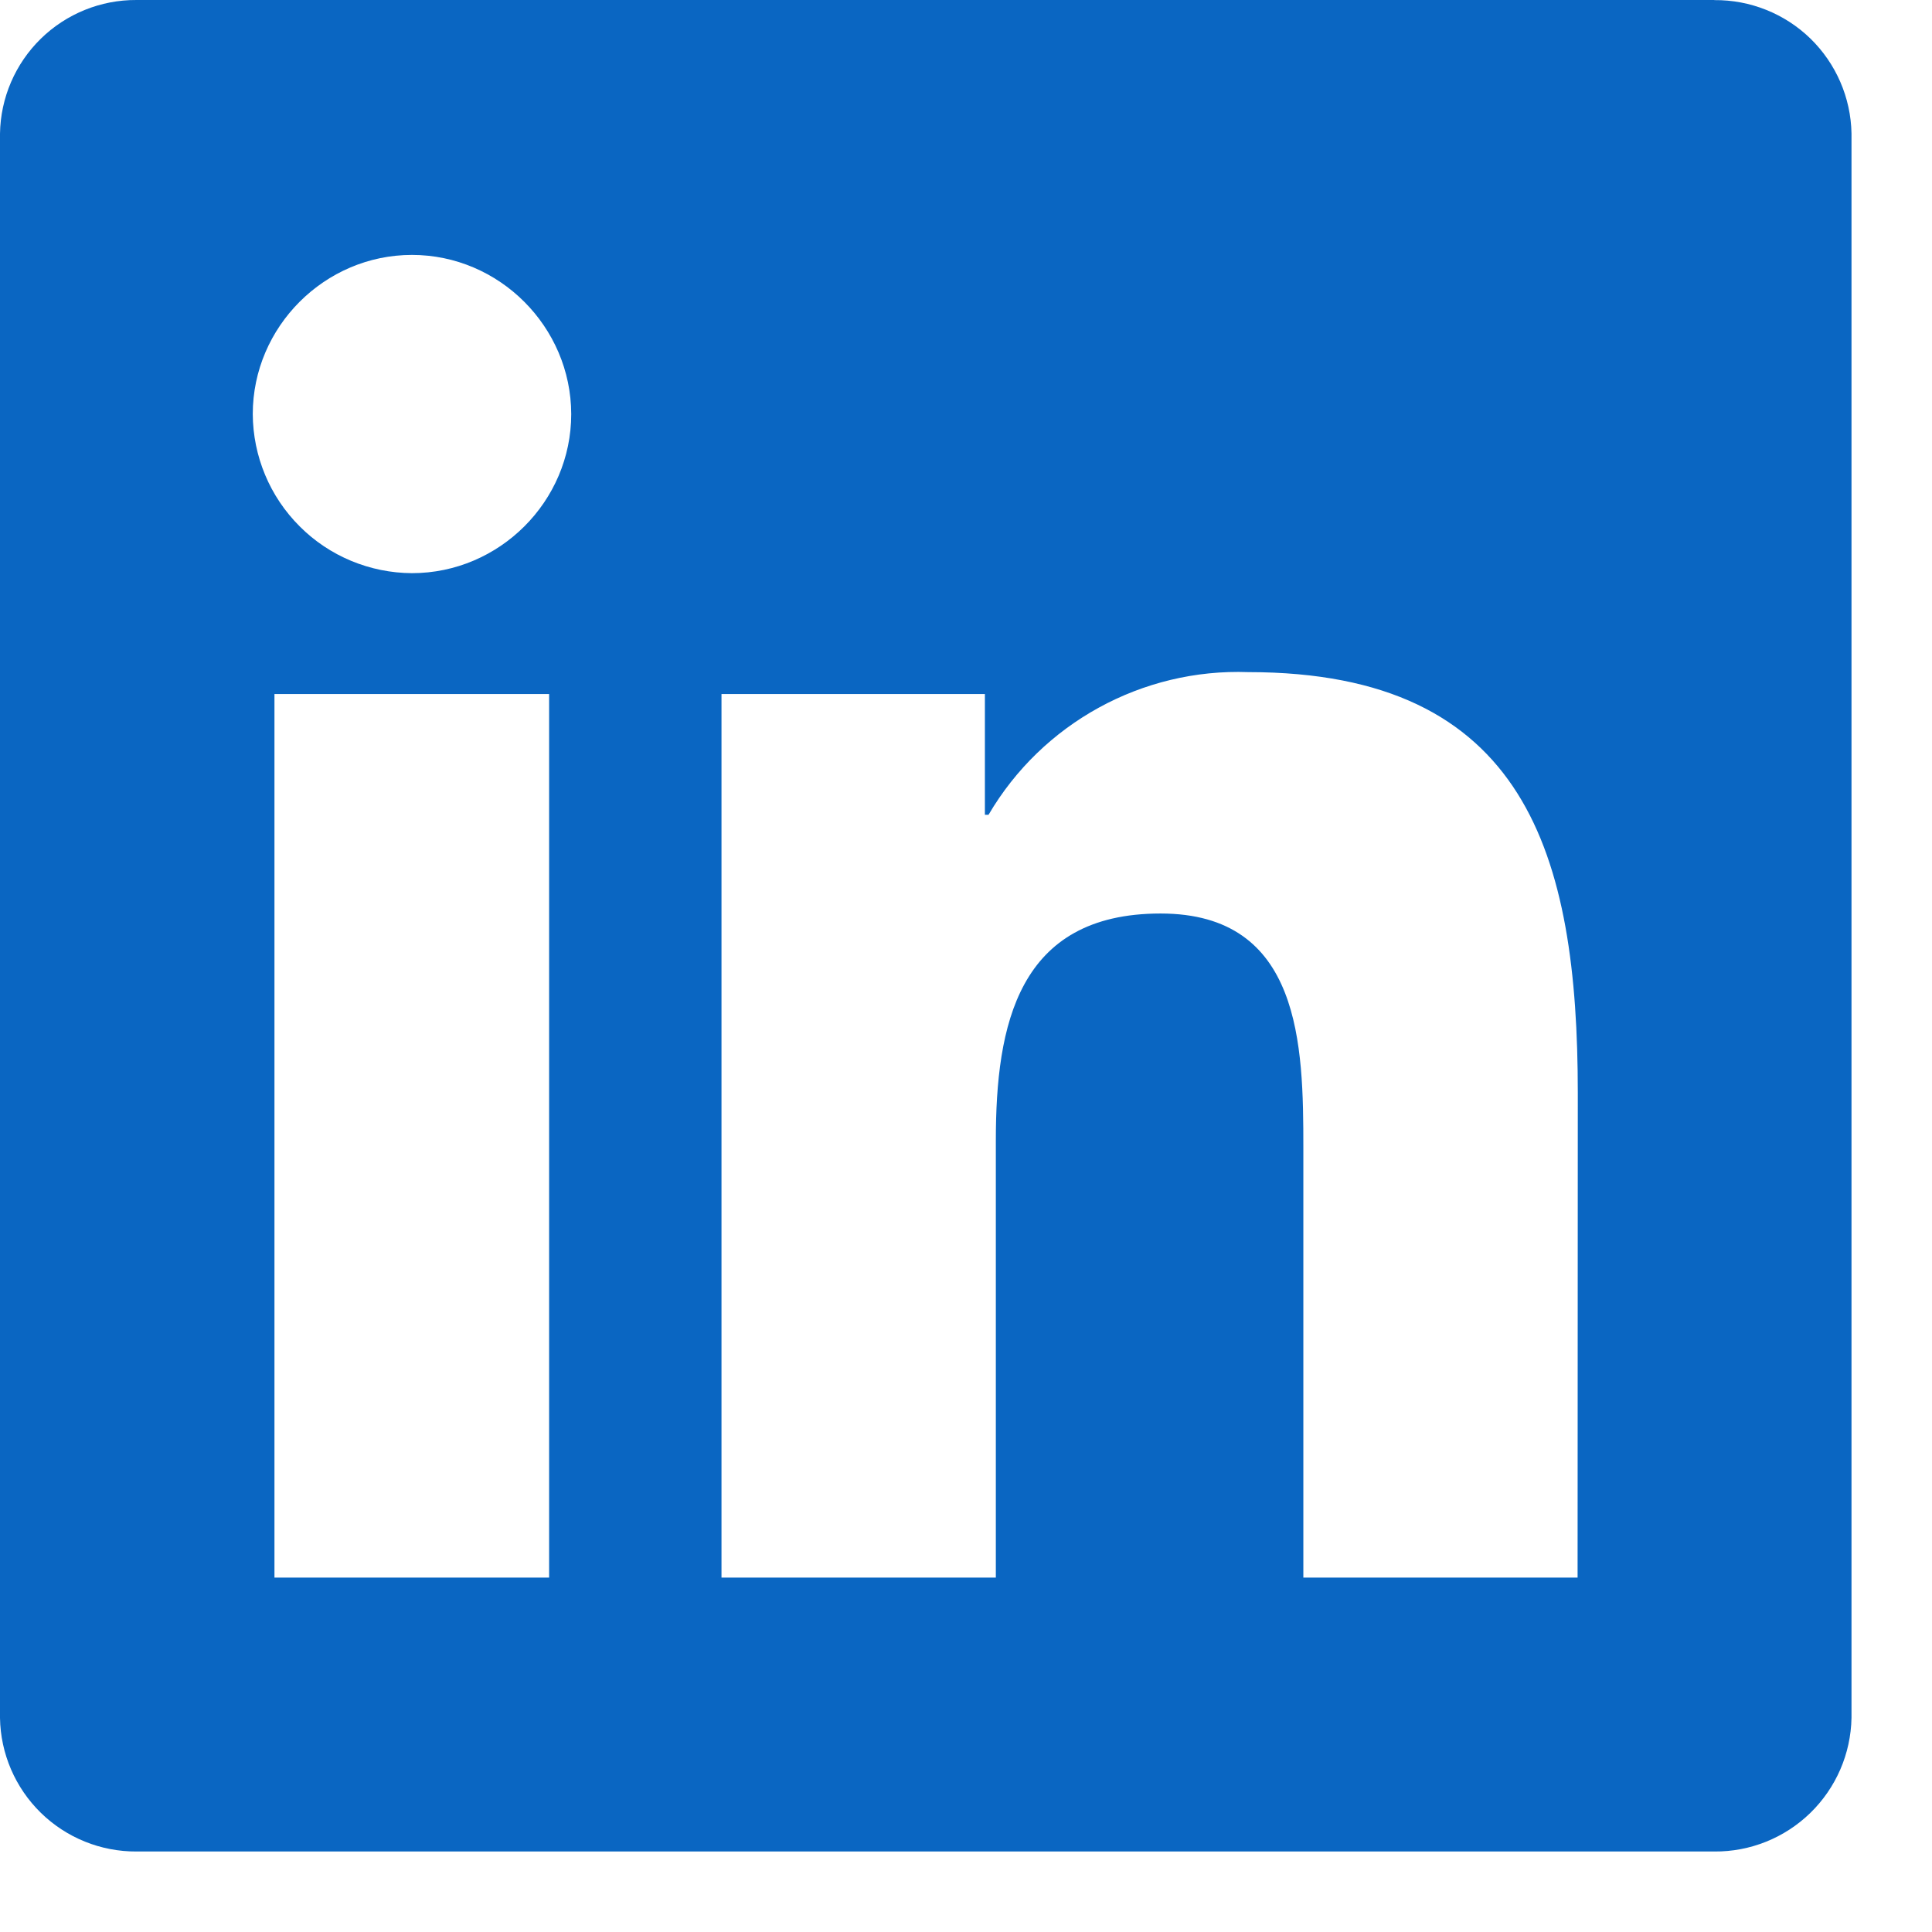
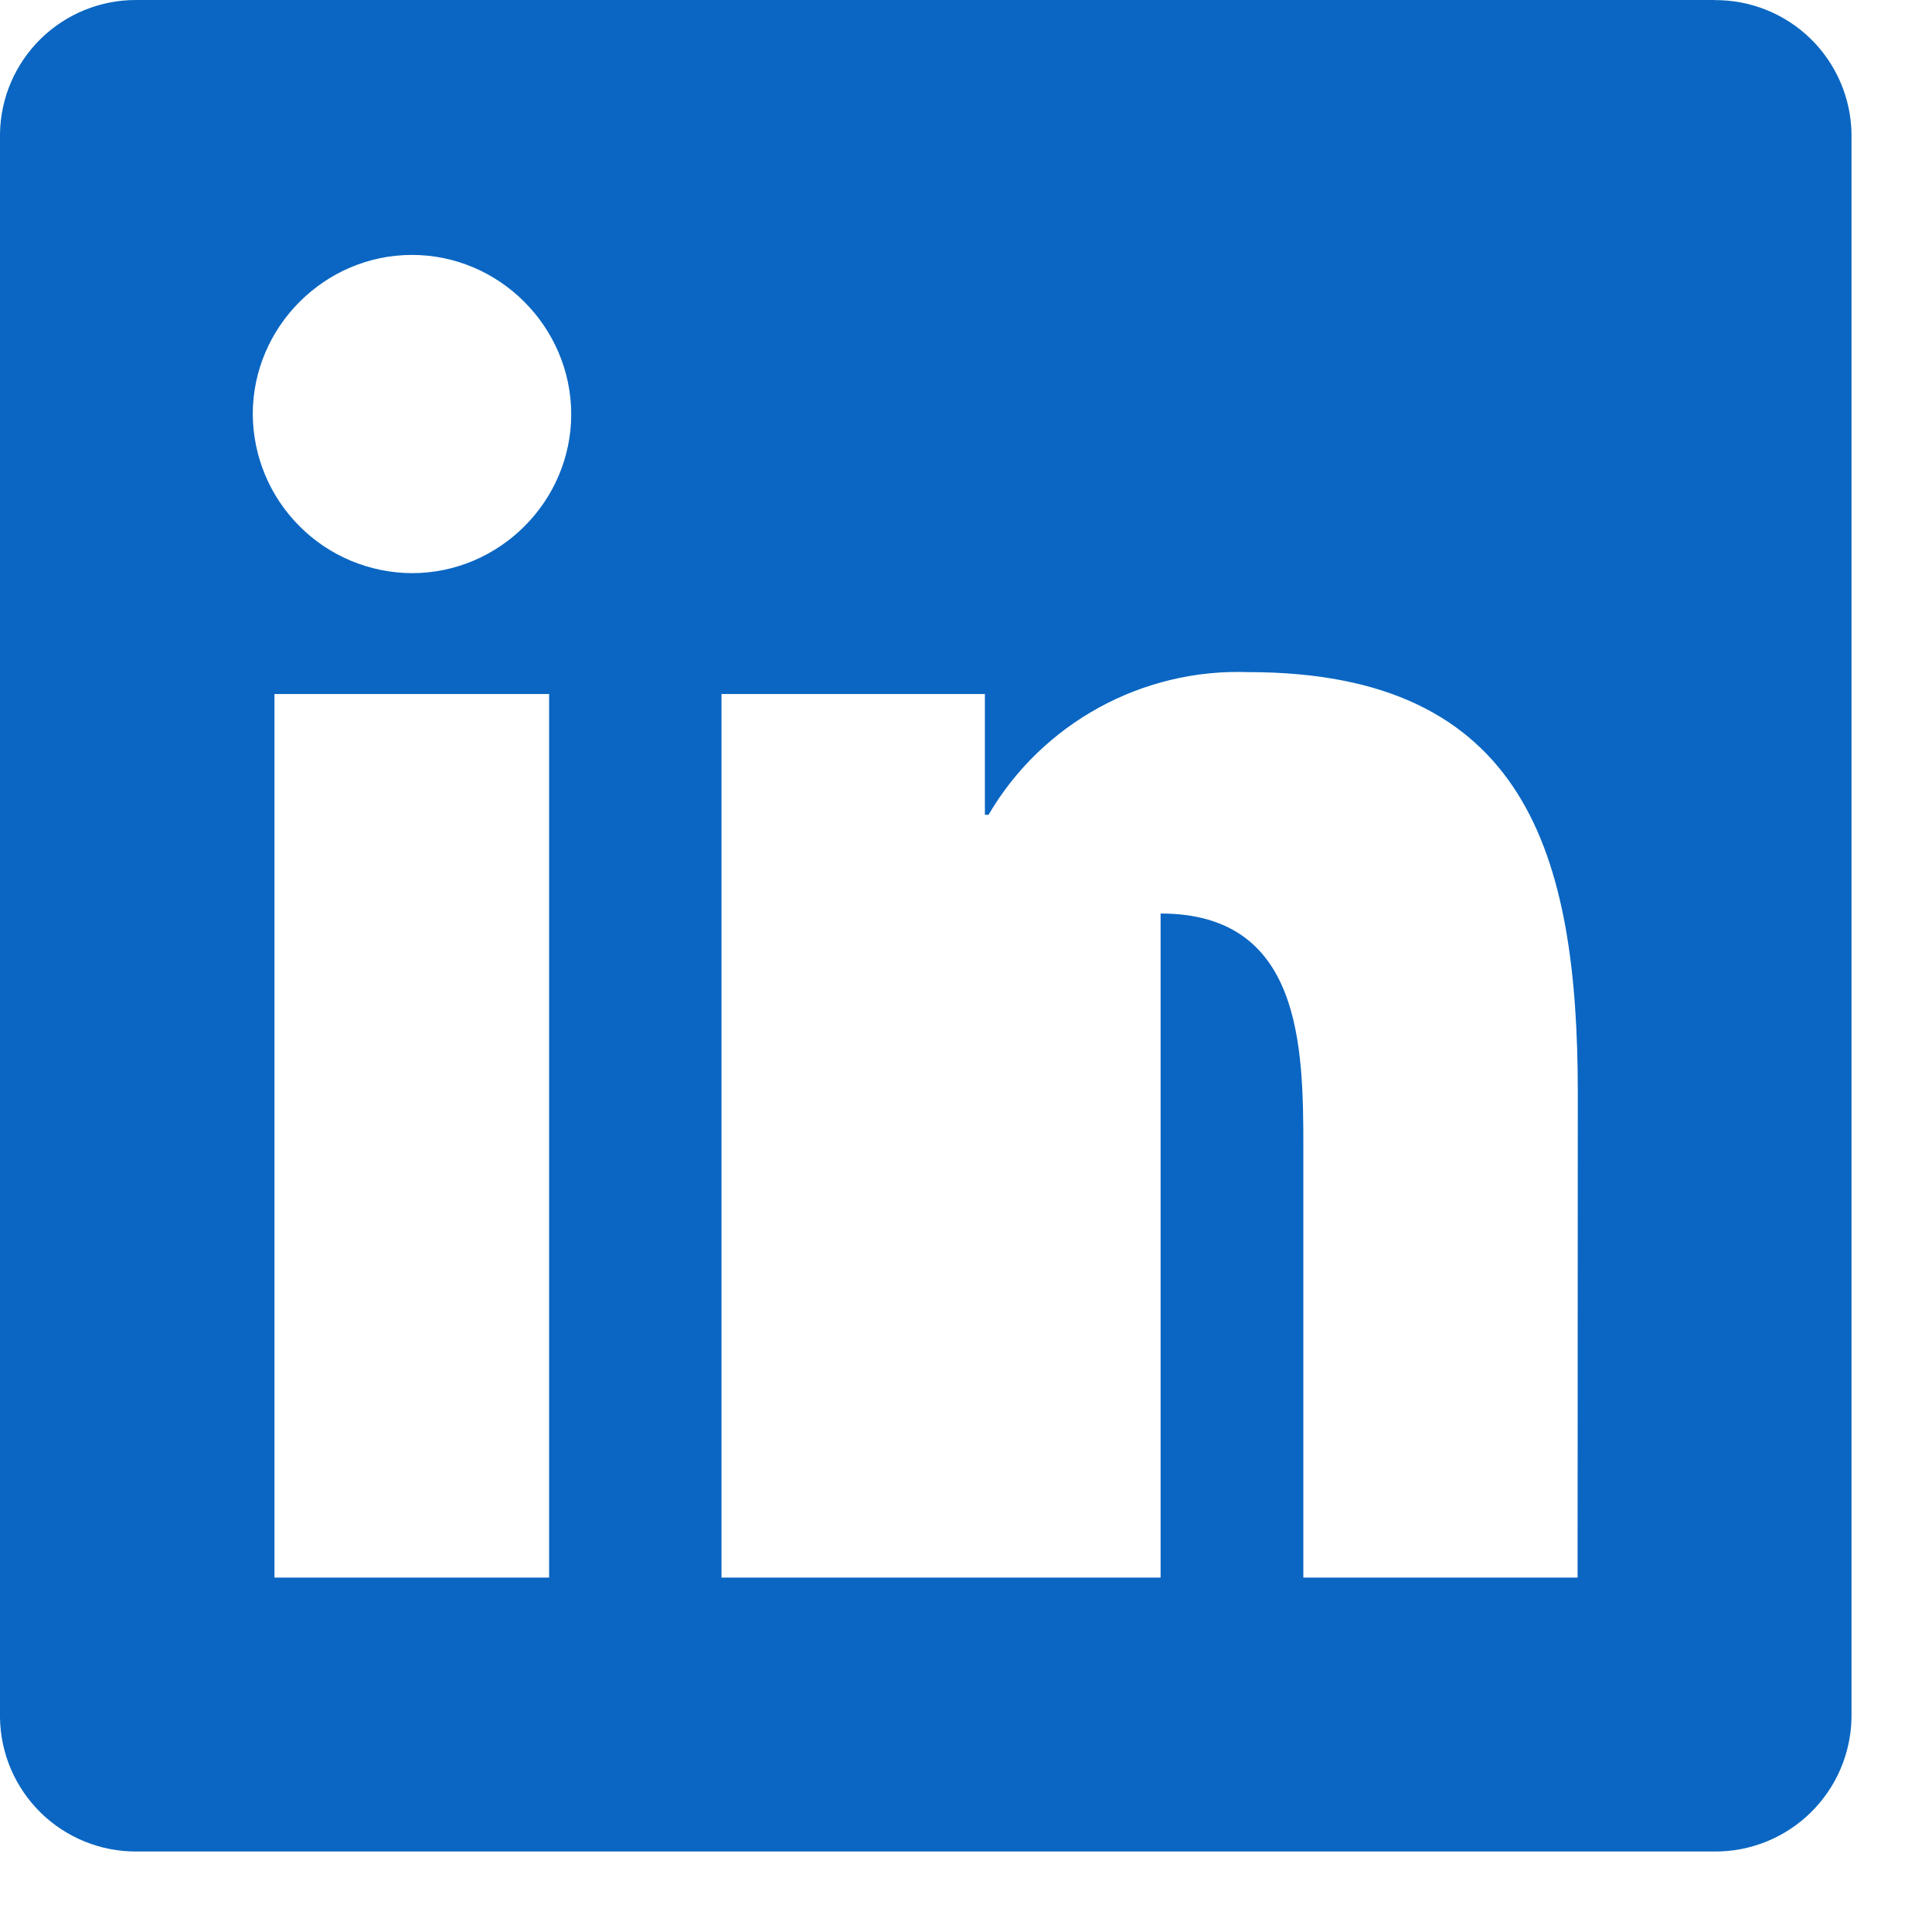
<svg xmlns="http://www.w3.org/2000/svg" width="18" height="18" viewBox="0 0 18 18" fill="none">
-   <path d="M14.698 14.698H12.143V10.695C12.143 9.741 12.125 8.511 10.813 8.511C9.482 8.511 9.278 9.552 9.278 10.625V14.698H6.722V6.466H9.176V7.591H9.21C9.71 6.738 10.642 6.226 11.631 6.262C14.221 6.262 14.7 7.965 14.7 10.183L14.698 14.697V14.698ZM3.838 5.34C3.446 5.338 3.069 5.182 2.792 4.904C2.514 4.627 2.357 4.251 2.355 3.858C2.355 3.045 3.025 2.375 3.838 2.375C4.652 2.375 5.32 3.045 5.322 3.858C5.322 4.672 4.652 5.34 3.838 5.34ZM5.116 14.698H2.557V6.466H5.116V14.698ZM15.971 2.13659e-05H1.272C0.939 -0.002 0.618 0.128 0.38 0.361C0.142 0.594 0.005 0.912 0 1.245V16.005C0.005 16.338 0.142 16.656 0.38 16.889C0.618 17.122 0.939 17.252 1.272 17.25H15.972C16.306 17.253 16.628 17.123 16.867 16.89C17.106 16.657 17.244 16.339 17.25 16.005V1.243C17.244 0.91 17.106 0.592 16.867 0.359C16.628 0.127 16.306 -0.002 15.972 0.001L15.971 2.13659e-05Z" fill="#0A66C2" />
+   <path d="M14.698 14.698H12.143V10.695C12.143 9.741 12.125 8.511 10.813 8.511V14.698H6.722V6.466H9.176V7.591H9.21C9.71 6.738 10.642 6.226 11.631 6.262C14.221 6.262 14.7 7.965 14.7 10.183L14.698 14.697V14.698ZM3.838 5.34C3.446 5.338 3.069 5.182 2.792 4.904C2.514 4.627 2.357 4.251 2.355 3.858C2.355 3.045 3.025 2.375 3.838 2.375C4.652 2.375 5.32 3.045 5.322 3.858C5.322 4.672 4.652 5.34 3.838 5.34ZM5.116 14.698H2.557V6.466H5.116V14.698ZM15.971 2.13659e-05H1.272C0.939 -0.002 0.618 0.128 0.38 0.361C0.142 0.594 0.005 0.912 0 1.245V16.005C0.005 16.338 0.142 16.656 0.38 16.889C0.618 17.122 0.939 17.252 1.272 17.25H15.972C16.306 17.253 16.628 17.123 16.867 16.89C17.106 16.657 17.244 16.339 17.25 16.005V1.243C17.244 0.91 17.106 0.592 16.867 0.359C16.628 0.127 16.306 -0.002 15.972 0.001L15.971 2.13659e-05Z" fill="#0A66C2" />
</svg>